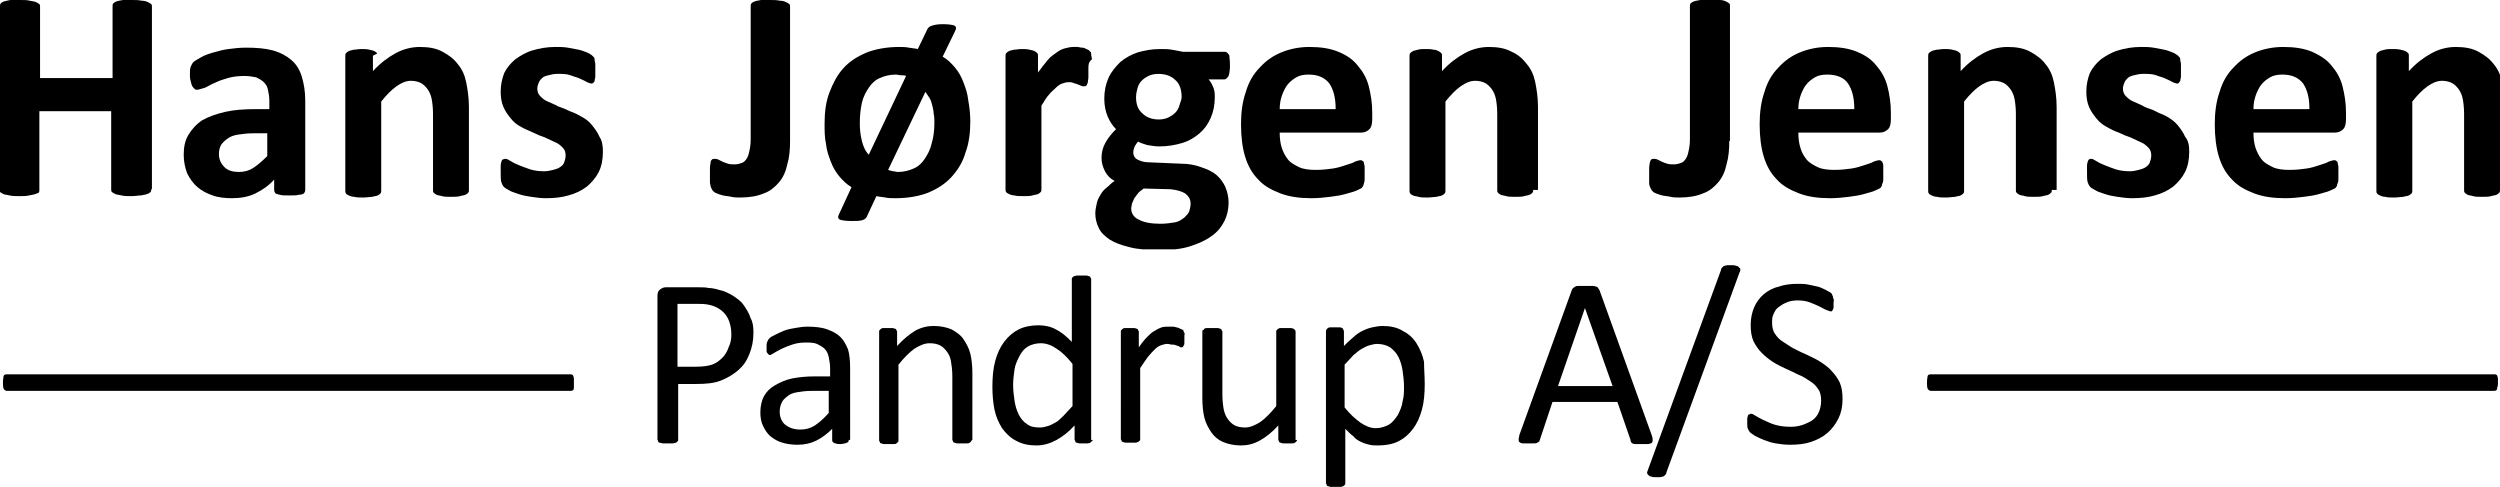
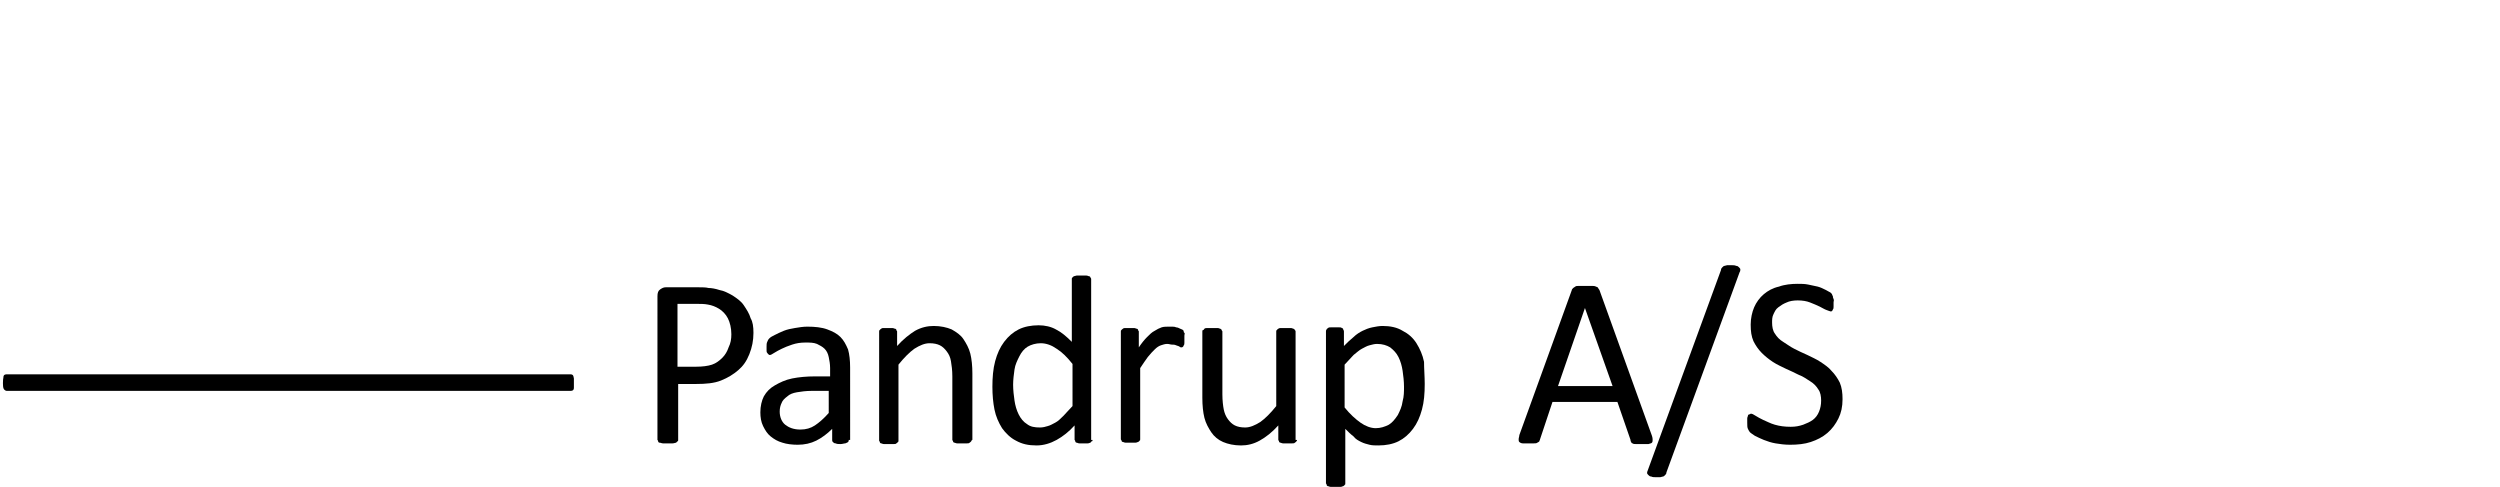
<svg xmlns="http://www.w3.org/2000/svg" xmlns:xlink="http://www.w3.org/1999/xlink" version="1.1" id="Layer_1" x="0px" y="0px" viewBox="0 0 362 70.5" style="enable-background:new 0 0 362 70.5;" xml:space="preserve">
  <style type="text/css">
	.st0{clip-path:url(#SVGID_00000042709256736700853500000006234065443536296847_);fill-rule:evenodd;clip-rule:evenodd;}
	.st1{clip-path:url(#SVGID_00000005250173580589664250000001235144274367715221_);fill-rule:evenodd;clip-rule:evenodd;}
	.st2{clip-path:url(#SVGID_00000093891401723265084420000013989707608847945112_);fill-rule:evenodd;clip-rule:evenodd;}
	.st3{clip-path:url(#SVGID_00000165954937860885641730000008215409042826780077_);fill-rule:evenodd;clip-rule:evenodd;}
</style>
  <g>
    <defs>
      <rect id="SVGID_1_" x="0.3" y="54.2" width="82.8" height="2.4" />
    </defs>
    <clipPath id="SVGID_00000088816380613989660540000006768754315589487237_">
      <use xlink:href="#SVGID_1_" style="overflow:visible;" />
    </clipPath>
    <path style="clip-path:url(#SVGID_00000088816380613989660540000006768754315589487237_);fill-rule:evenodd;clip-rule:evenodd;" d="   M83.1,55.6c0-0.2,0-0.4,0-0.8c-0.1-0.5-0.1-0.5-0.4-0.6c0,0-0.1,0-0.2,0H1c-0.5,0-0.5,0.3-0.5,0.4c-0.1,0.4-0.1,1.4,0,1.6   c0,0.1,0.2,0.4,0.5,0.4h81.6c0.5,0,0.5-0.3,0.5-0.5C83.1,55.9,83.1,55.7,83.1,55.6" />
  </g>
  <g>
    <defs>
-       <rect id="SVGID_00000015328054743704730640000006750978816041381546_" x="279" y="54.2" width="82.7" height="2.4" />
-     </defs>
+       </defs>
    <clipPath id="SVGID_00000029743527669005971970000004257612233718397827_">
      <use xlink:href="#SVGID_00000015328054743704730640000006750978816041381546_" style="overflow:visible;" />
    </clipPath>
    <path style="clip-path:url(#SVGID_00000029743527669005971970000004257612233718397827_);fill-rule:evenodd;clip-rule:evenodd;" d="   M361.7,55.6c0-0.2,0-0.4,0-0.8c-0.1-0.5-0.1-0.5-0.4-0.6c0,0-0.1,0-0.2,0h-81.5c-0.5,0-0.5,0.3-0.5,0.4c-0.1,0.4-0.1,1.4,0,1.6   c0,0.1,0.2,0.4,0.5,0.4h81.5c0.5,0,0.5-0.3,0.5-0.5C361.7,55.9,361.7,55.7,361.7,55.6" />
  </g>
  <g>
    <defs>
      <rect id="SVGID_00000108282391885474267610000004679996902729459368_" x="95.2" y="38.5" width="171.6" height="32" />
    </defs>
    <clipPath id="SVGID_00000120523259349772065790000007153934325513303486_">
      <use xlink:href="#SVGID_00000108282391885474267610000004679996902729459368_" style="overflow:visible;" />
    </clipPath>
    <path style="clip-path:url(#SVGID_00000120523259349772065790000007153934325513303486_);fill-rule:evenodd;clip-rule:evenodd;" d="   M105.9,48.4c0-0.9-0.2-1.7-0.5-2.3c-0.3-0.6-0.8-1.1-1.3-1.4c-0.5-0.3-1-0.5-1.6-0.6c-0.5-0.1-1.1-0.1-1.6-0.1h-2.8v9.1h2.7   c0.9,0,1.7-0.1,2.3-0.3c0.6-0.2,1.1-0.6,1.5-1s0.7-0.9,0.9-1.5C105.8,49.7,105.9,49.1,105.9,48.4 M109.1,48.2   c0,1.1-0.2,2.1-0.6,3.1s-0.9,1.7-1.6,2.3c-0.7,0.6-1.5,1.1-2.5,1.5s-2.2,0.5-3.6,0.5h-2.6v8.1c0,0.1,0,0.2-0.1,0.2   c-0.1,0.1-0.1,0.1-0.2,0.2c-0.1,0-0.3,0.1-0.5,0.1c-0.2,0-0.4,0-0.7,0c-0.3,0-0.5,0-0.7,0c-0.2,0-0.3-0.1-0.5-0.1   c-0.1,0-0.2-0.1-0.2-0.2s-0.1-0.2-0.1-0.2V42.9c0-0.5,0.1-0.8,0.4-1s0.5-0.3,0.8-0.3h4.8c0.5,0,1,0,1.4,0.1c0.4,0,1,0.1,1.6,0.3   c0.6,0.1,1.2,0.4,1.9,0.8c0.6,0.4,1.2,0.8,1.6,1.4s0.8,1.2,1,1.9C109,46.6,109.1,47.3,109.1,48.2z" />
    <path style="clip-path:url(#SVGID_00000120523259349772065790000007153934325513303486_);fill-rule:evenodd;clip-rule:evenodd;" d="   M120,56.6h-2.5c-0.8,0-1.5,0.1-2.1,0.2s-1.1,0.3-1.4,0.6c-0.4,0.3-0.7,0.6-0.8,0.9c-0.2,0.4-0.3,0.8-0.3,1.3c0,0.8,0.3,1.5,0.8,1.9   s1.2,0.7,2.2,0.7c0.8,0,1.5-0.2,2.1-0.6c0.6-0.4,1.3-1,2-1.8V56.6 M122.9,63.7c0,0.1,0,0.2-0.1,0.3c-0.1,0.1-0.2,0.1-0.4,0.2   c-0.2,0-0.4,0.1-0.7,0.1c-0.3,0-0.5,0-0.7-0.1c-0.2,0-0.3-0.1-0.4-0.2c-0.1-0.1-0.1-0.2-0.1-0.3v-1.6c-0.7,0.7-1.5,1.3-2.3,1.7   s-1.7,0.6-2.7,0.6c-0.8,0-1.6-0.1-2.2-0.3c-0.7-0.2-1.2-0.5-1.7-0.9c-0.5-0.4-0.8-0.9-1.1-1.5c-0.3-0.6-0.4-1.3-0.4-2   c0-0.9,0.2-1.7,0.5-2.3c0.4-0.7,0.9-1.2,1.6-1.6s1.5-0.8,2.5-1s2.1-0.3,3.3-0.3h2.2v-1.2c0-0.6-0.1-1.1-0.2-1.6s-0.3-0.9-0.6-1.2   c-0.3-0.3-0.7-0.5-1.1-0.7c-0.5-0.2-1-0.2-1.7-0.2c-0.7,0-1.3,0.1-1.9,0.3c-0.6,0.2-1.1,0.4-1.5,0.6c-0.4,0.2-0.8,0.4-1.1,0.6   c-0.3,0.2-0.5,0.3-0.6,0.3c-0.1,0-0.2,0-0.2-0.1c-0.1,0-0.1-0.1-0.2-0.2c-0.1-0.1-0.1-0.2-0.1-0.4s0-0.3,0-0.5c0-0.3,0-0.5,0.1-0.7   s0.1-0.3,0.3-0.5s0.4-0.3,0.8-0.5s0.8-0.4,1.3-0.6c0.5-0.2,1-0.3,1.6-0.4c0.6-0.1,1.2-0.2,1.8-0.2c1.1,0,2.1,0.1,2.9,0.4   c0.8,0.3,1.4,0.6,1.9,1.1c0.5,0.5,0.8,1.1,1.1,1.8c0.2,0.7,0.3,1.6,0.3,2.6V63.7z" />
    <path style="clip-path:url(#SVGID_00000120523259349772065790000007153934325513303486_);fill-rule:evenodd;clip-rule:evenodd;" d="   M140.7,63.7c0,0.1,0,0.2-0.1,0.2c0,0.1-0.1,0.1-0.2,0.2s-0.2,0.1-0.4,0.1c-0.2,0-0.4,0-0.7,0c-0.3,0-0.5,0-0.7,0   c-0.2,0-0.3-0.1-0.4-0.1c-0.1,0-0.2-0.1-0.2-0.2c0-0.1-0.1-0.1-0.1-0.2v-9.2c0-0.9-0.1-1.6-0.2-2.2s-0.3-1-0.6-1.4s-0.6-0.7-1-0.9   s-0.9-0.3-1.5-0.3c-0.7,0-1.4,0.3-2.2,0.8c-0.7,0.5-1.5,1.3-2.3,2.3v11c0,0.1,0,0.2-0.1,0.2c0,0.1-0.1,0.1-0.2,0.2   s-0.2,0.1-0.4,0.1c-0.2,0-0.4,0-0.7,0c-0.3,0-0.5,0-0.7,0c-0.2,0-0.3-0.1-0.4-0.1s-0.2-0.1-0.2-0.2c0-0.1-0.1-0.1-0.1-0.2V48   c0-0.1,0-0.2,0.1-0.2c0-0.1,0.1-0.1,0.2-0.2s0.2-0.1,0.4-0.1c0.2,0,0.4,0,0.6,0c0.3,0,0.5,0,0.6,0c0.2,0,0.3,0.1,0.4,0.1   s0.2,0.1,0.2,0.2c0,0.1,0.1,0.1,0.1,0.2v2.1c0.9-1,1.8-1.7,2.6-2.2c0.9-0.5,1.8-0.7,2.7-0.7c1,0,1.9,0.2,2.6,0.5   c0.7,0.4,1.3,0.8,1.7,1.4c0.4,0.6,0.8,1.3,1,2.1c0.2,0.8,0.3,1.8,0.3,2.9V63.7" />
    <path style="clip-path:url(#SVGID_00000120523259349772065790000007153934325513303486_);fill-rule:evenodd;clip-rule:evenodd;" d="   M155.3,52.7c-0.8-1-1.5-1.7-2.3-2.2c-0.7-0.5-1.5-0.8-2.3-0.8c-0.7,0-1.4,0.2-1.9,0.5s-0.9,0.8-1.2,1.4c-0.3,0.6-0.6,1.2-0.7,1.9   c-0.1,0.7-0.2,1.5-0.2,2.2c0,0.8,0.1,1.6,0.2,2.3s0.3,1.4,0.6,2c0.3,0.6,0.7,1.1,1.2,1.4c0.5,0.4,1.1,0.5,1.9,0.5   c0.4,0,0.8-0.1,1.1-0.2c0.4-0.1,0.7-0.3,1.1-0.5c0.4-0.2,0.8-0.6,1.2-1s0.8-0.9,1.3-1.4V52.7 M158.2,63.7c0,0.1,0,0.2-0.1,0.2   s-0.1,0.1-0.2,0.2c-0.1,0-0.2,0.1-0.4,0.1c-0.2,0-0.4,0-0.6,0c-0.2,0-0.4,0-0.6,0c-0.2,0-0.3-0.1-0.4-0.1c-0.1,0-0.2-0.1-0.2-0.2   c0-0.1-0.1-0.2-0.1-0.2v-2.1c-0.8,0.9-1.7,1.6-2.6,2.1c-0.9,0.5-1.9,0.8-2.9,0.8c-1.2,0-2.1-0.2-3-0.7c-0.8-0.4-1.5-1.1-2-1.8   c-0.5-0.8-0.9-1.7-1.1-2.7c-0.2-1-0.3-2.1-0.3-3.3c0-1.3,0.1-2.6,0.4-3.7s0.7-2,1.3-2.8c0.6-0.8,1.3-1.4,2.1-1.8s1.8-0.6,2.9-0.6   c0.9,0,1.8,0.2,2.5,0.6c0.8,0.4,1.5,1,2.3,1.8v-9.1c0-0.1,0-0.2,0.1-0.2c0-0.1,0.1-0.1,0.2-0.2c0.1,0,0.3-0.1,0.4-0.1   c0.2,0,0.4,0,0.7,0c0.3,0,0.5,0,0.7,0c0.2,0,0.3,0.1,0.4,0.1c0.1,0,0.2,0.1,0.2,0.2c0.1,0.1,0.1,0.2,0.1,0.2V63.7z" />
    <path style="clip-path:url(#SVGID_00000120523259349772065790000007153934325513303486_);fill-rule:evenodd;clip-rule:evenodd;" d="   M171.5,49c0,0.3,0,0.5,0,0.6c0,0.2,0,0.3-0.1,0.4c0,0.1-0.1,0.2-0.1,0.2s-0.1,0.1-0.2,0.1c-0.1,0-0.2,0-0.3-0.1s-0.3-0.1-0.5-0.2   c-0.2-0.1-0.4-0.1-0.6-0.1c-0.2,0-0.4-0.1-0.7-0.1c-0.3,0-0.6,0.1-0.9,0.2s-0.6,0.3-0.9,0.6s-0.6,0.6-1,1.1c-0.3,0.4-0.7,1-1.1,1.6   v10.3c0,0.1,0,0.2-0.1,0.2c0,0.1-0.1,0.1-0.2,0.2c-0.1,0-0.2,0.1-0.4,0.1c-0.2,0-0.4,0-0.7,0c-0.3,0-0.5,0-0.7,0   c-0.2,0-0.3-0.1-0.4-0.1s-0.2-0.1-0.2-0.2c0-0.1-0.1-0.1-0.1-0.2V48c0-0.1,0-0.2,0.1-0.2c0-0.1,0.1-0.1,0.2-0.2s0.2-0.1,0.4-0.1   c0.2,0,0.4,0,0.6,0c0.3,0,0.5,0,0.6,0c0.2,0,0.3,0.1,0.4,0.1s0.2,0.1,0.2,0.2c0,0.1,0.1,0.1,0.1,0.2v2.3c0.4-0.6,0.8-1.1,1.2-1.5   c0.4-0.4,0.7-0.7,1.1-0.9c0.3-0.2,0.7-0.4,1-0.5c0.3-0.1,0.7-0.1,1-0.1c0.2,0,0.3,0,0.5,0c0.2,0,0.4,0,0.6,0.1   c0.2,0,0.4,0.1,0.6,0.2s0.3,0.1,0.4,0.2c0.1,0.1,0.1,0.1,0.1,0.2s0,0.1,0.1,0.2s0,0.2,0,0.4S171.5,48.8,171.5,49" />
    <path style="clip-path:url(#SVGID_00000120523259349772065790000007153934325513303486_);fill-rule:evenodd;clip-rule:evenodd;" d="   M187.8,63.7c0,0.1,0,0.2-0.1,0.2c0,0.1-0.1,0.1-0.2,0.2s-0.2,0.1-0.4,0.1c-0.2,0-0.4,0-0.6,0c-0.3,0-0.5,0-0.7,0   c-0.2,0-0.3-0.1-0.4-0.1c-0.1,0-0.2-0.1-0.2-0.2c0-0.1-0.1-0.1-0.1-0.2v-2.1c-0.9,1-1.8,1.7-2.7,2.2c-0.9,0.5-1.8,0.7-2.7,0.7   c-1,0-1.9-0.2-2.6-0.5s-1.3-0.8-1.7-1.4c-0.4-0.6-0.8-1.3-1-2.1c-0.2-0.8-0.3-1.8-0.3-2.9V48c0-0.1,0-0.2,0.1-0.2s0.1-0.1,0.2-0.2   s0.3-0.1,0.5-0.1c0.2,0,0.4,0,0.7,0s0.5,0,0.7,0c0.2,0,0.3,0.1,0.4,0.1c0.1,0.1,0.2,0.1,0.2,0.2s0.1,0.1,0.1,0.2v9.1   c0,0.9,0.1,1.7,0.2,2.2s0.3,1,0.6,1.4c0.3,0.4,0.6,0.7,1,0.9s0.9,0.3,1.5,0.3c0.7,0,1.4-0.3,2.2-0.8c0.7-0.5,1.5-1.3,2.3-2.3V48   c0-0.1,0-0.2,0.1-0.2c0-0.1,0.1-0.1,0.2-0.2s0.3-0.1,0.4-0.1c0.2,0,0.4,0,0.7,0c0.3,0,0.5,0,0.7,0c0.2,0,0.3,0.1,0.4,0.1   c0.1,0.1,0.2,0.1,0.2,0.2c0.1,0.1,0.1,0.1,0.1,0.2V63.7" />
    <path style="clip-path:url(#SVGID_00000120523259349772065790000007153934325513303486_);fill-rule:evenodd;clip-rule:evenodd;" d="   M203.3,56c0-0.8-0.1-1.6-0.2-2.3s-0.3-1.4-0.6-2c-0.3-0.6-0.7-1-1.2-1.4c-0.5-0.3-1.1-0.5-1.9-0.5c-0.4,0-0.7,0.1-1.1,0.2   c-0.4,0.1-0.7,0.3-1.1,0.5c-0.4,0.2-0.8,0.6-1.2,0.9c-0.4,0.4-0.8,0.9-1.3,1.4V59c0.8,1,1.6,1.7,2.3,2.2c0.7,0.5,1.5,0.8,2.2,0.8   c0.7,0,1.3-0.2,1.9-0.5c0.5-0.3,0.9-0.8,1.3-1.4c0.3-0.6,0.6-1.2,0.7-2C203.3,57.4,203.3,56.7,203.3,56 M206.3,55.6   c0,1.4-0.1,2.6-0.4,3.7s-0.7,2-1.3,2.8s-1.3,1.4-2.1,1.8s-1.8,0.6-2.9,0.6c-0.5,0-0.9,0-1.3-0.1c-0.4-0.1-0.8-0.2-1.2-0.4   s-0.8-0.4-1.1-0.8c-0.4-0.3-0.8-0.7-1.2-1.1V70c0,0.1,0,0.2-0.1,0.2c0,0.1-0.1,0.1-0.2,0.2c-0.1,0-0.2,0.1-0.4,0.1   c-0.2,0-0.4,0-0.7,0c-0.3,0-0.5,0-0.7,0c-0.2,0-0.3-0.1-0.4-0.1c-0.1,0-0.2-0.1-0.2-0.2c0-0.1-0.1-0.2-0.1-0.2V48   c0-0.1,0-0.2,0.1-0.3c0-0.1,0.1-0.1,0.2-0.2s0.2-0.1,0.4-0.1c0.2,0,0.4,0,0.6,0c0.2,0,0.4,0,0.6,0c0.2,0,0.3,0,0.4,0.1   c0.1,0,0.2,0.1,0.2,0.2c0,0.1,0.1,0.1,0.1,0.3v2.1c0.5-0.5,0.9-0.9,1.4-1.3c0.4-0.4,0.9-0.7,1.3-0.9c0.4-0.2,0.9-0.4,1.4-0.5   c0.5-0.1,1-0.2,1.5-0.2c1.1,0,2.1,0.2,2.9,0.7c0.8,0.4,1.5,1,2,1.8c0.5,0.8,0.9,1.7,1.1,2.7C206.2,53.4,206.3,54.5,206.3,55.6z" />
    <path style="clip-path:url(#SVGID_00000120523259349772065790000007153934325513303486_);fill-rule:evenodd;clip-rule:evenodd;" d="   M229.5,44.6L229.5,44.6l-3.9,11.3h7.9L229.5,44.6 M239.2,63.1c0.1,0.3,0.1,0.5,0.1,0.6s0,0.3-0.1,0.4c-0.1,0.1-0.2,0.1-0.5,0.2   c-0.2,0-0.5,0-0.9,0c-0.4,0-0.6,0-0.9,0c-0.2,0-0.4,0-0.5-0.1c-0.1,0-0.2-0.1-0.2-0.2c-0.1-0.1-0.1-0.2-0.1-0.3l-1.9-5.5h-9.4   l-1.8,5.4c0,0.1-0.1,0.2-0.1,0.3c-0.1,0.1-0.1,0.1-0.3,0.2c-0.1,0.1-0.3,0.1-0.5,0.1c-0.2,0-0.5,0-0.8,0c-0.3,0-0.6,0-0.8,0   c-0.2,0-0.4-0.1-0.5-0.2s-0.1-0.2-0.1-0.4c0-0.2,0.1-0.4,0.1-0.6l7.6-21c0-0.1,0.1-0.2,0.2-0.3c0.1-0.1,0.2-0.1,0.3-0.2   s0.3-0.1,0.6-0.1c0.2,0,0.5,0,0.9,0c0.4,0,0.7,0,0.9,0c0.2,0,0.4,0,0.6,0.1s0.3,0.1,0.3,0.2c0.1,0.1,0.1,0.2,0.2,0.3L239.2,63.1z" />
    <path style="clip-path:url(#SVGID_00000120523259349772065790000007153934325513303486_);fill-rule:evenodd;clip-rule:evenodd;" d="   M241.3,68.4c0,0.2-0.1,0.3-0.2,0.4c-0.1,0.1-0.2,0.2-0.3,0.2c-0.1,0-0.3,0.1-0.4,0.1s-0.4,0-0.6,0c-0.3,0-0.5,0-0.7-0.1   c-0.2,0-0.3-0.1-0.4-0.2s-0.2-0.2-0.2-0.3c0-0.1,0-0.2,0.1-0.4l10.6-29c0-0.2,0.1-0.3,0.2-0.4c0.1-0.1,0.2-0.2,0.3-0.2   s0.3-0.1,0.4-0.1c0.2,0,0.4,0,0.6,0c0.3,0,0.5,0,0.7,0.1c0.2,0,0.3,0.1,0.4,0.2c0.1,0.1,0.2,0.2,0.2,0.3c0,0.1,0,0.3-0.1,0.4   L241.3,68.4" />
    <path style="clip-path:url(#SVGID_00000120523259349772065790000007153934325513303486_);fill-rule:evenodd;clip-rule:evenodd;" d="   M266.8,57.8c0,1.1-0.2,2-0.6,2.8c-0.4,0.8-0.9,1.5-1.6,2.1c-0.7,0.6-1.5,1-2.4,1.3s-1.9,0.4-3,0.4c-0.8,0-1.5-0.1-2.1-0.2   c-0.6-0.1-1.2-0.3-1.7-0.5c-0.5-0.2-0.9-0.4-1.3-0.6c-0.3-0.2-0.6-0.4-0.7-0.5s-0.2-0.3-0.3-0.5c-0.1-0.2-0.1-0.5-0.1-0.9   c0-0.3,0-0.5,0-0.6c0-0.2,0.1-0.3,0.1-0.4c0-0.1,0.1-0.2,0.2-0.2c0.1,0,0.2-0.1,0.2-0.1c0.2,0,0.4,0.1,0.7,0.3s0.7,0.4,1.1,0.6   c0.5,0.2,1,0.5,1.7,0.7c0.7,0.2,1.4,0.3,2.3,0.3c0.7,0,1.2-0.1,1.8-0.3c0.5-0.2,1-0.4,1.4-0.7c0.4-0.3,0.7-0.7,0.9-1.2   c0.2-0.5,0.3-1,0.3-1.6c0-0.6-0.1-1.2-0.4-1.6c-0.3-0.5-0.7-0.9-1.2-1.2c-0.5-0.3-1-0.7-1.6-0.9c-0.6-0.3-1.2-0.6-1.9-0.9   c-0.6-0.3-1.3-0.6-1.9-1c-0.6-0.4-1.1-0.8-1.6-1.3c-0.5-0.5-0.9-1.1-1.2-1.7c-0.3-0.7-0.4-1.4-0.4-2.4c0-0.9,0.2-1.8,0.5-2.5   c0.3-0.7,0.8-1.4,1.4-1.9c0.6-0.5,1.3-0.9,2.2-1.1c0.8-0.3,1.8-0.4,2.7-0.4c0.5,0,1,0,1.5,0.1c0.5,0.1,1,0.2,1.4,0.3   s0.8,0.3,1.2,0.5c0.3,0.2,0.6,0.3,0.7,0.4c0.1,0.1,0.2,0.2,0.2,0.3c0,0.1,0.1,0.1,0.1,0.2c0,0.1,0,0.2,0.1,0.4s0,0.3,0,0.5   c0,0.2,0,0.4,0,0.6c0,0.2,0,0.3-0.1,0.4c0,0.1-0.1,0.2-0.1,0.2c-0.1,0.1-0.1,0.1-0.2,0.1c-0.1,0-0.3-0.1-0.6-0.2s-0.6-0.3-1-0.5   c-0.4-0.2-0.9-0.4-1.4-0.6c-0.5-0.2-1.1-0.3-1.8-0.3c-0.6,0-1.2,0.1-1.6,0.3c-0.5,0.2-0.8,0.4-1.2,0.7s-0.5,0.6-0.7,1   s-0.2,0.8-0.2,1.2c0,0.6,0.1,1.2,0.4,1.6c0.3,0.5,0.7,0.9,1.2,1.2c0.5,0.3,1,0.7,1.6,1c0.6,0.3,1.2,0.6,1.9,0.9   c0.6,0.3,1.3,0.6,1.9,1c0.6,0.4,1.2,0.8,1.6,1.3c0.5,0.5,0.9,1.1,1.2,1.7C266.7,56.1,266.8,56.9,266.8,57.8" />
  </g>
  <g>
    <defs>
-       <rect id="SVGID_00000147938710811739392770000013997368605302167999_" y="0" width="362" height="36.1" />
-     </defs>
+       </defs>
    <clipPath id="SVGID_00000141456788409739901520000005106878340184353181_">
      <use xlink:href="#SVGID_00000147938710811739392770000013997368605302167999_" style="overflow:visible;" />
    </clipPath>
    <path style="clip-path:url(#SVGID_00000141456788409739901520000005106878340184353181_);fill-rule:evenodd;clip-rule:evenodd;" d="   M21.9,27.4c0,0.1,0,0.3-0.1,0.4c-0.1,0.1-0.2,0.2-0.5,0.3c-0.2,0.1-0.5,0.1-0.9,0.2c-0.4,0-0.8,0.1-1.4,0.1c-0.6,0-1,0-1.4-0.1   s-0.7-0.1-0.9-0.2c-0.2-0.1-0.4-0.2-0.5-0.3s-0.1-0.2-0.1-0.4V16.1H5.7v11.4c0,0.1,0,0.3-0.1,0.4S5.3,28,5.1,28.1   c-0.2,0.1-0.5,0.1-0.9,0.2s-0.8,0.1-1.4,0.1c-0.5,0-1,0-1.4-0.1s-0.7-0.1-0.9-0.2c-0.2-0.1-0.4-0.2-0.5-0.3C0,27.7,0,27.6,0,27.4   V0.9c0-0.1,0-0.3,0.1-0.4c0.1-0.1,0.2-0.2,0.5-0.3s0.5-0.1,0.9-0.2S2.3,0,2.9,0c0.6,0,1,0,1.4,0.1s0.7,0.1,0.9,0.2s0.4,0.2,0.5,0.3   s0.1,0.2,0.1,0.4v10.3h10.5V0.9c0-0.1,0-0.3,0.1-0.4s0.2-0.2,0.5-0.3c0.2-0.1,0.5-0.1,0.9-0.2S18.5,0,19.1,0c0.5,0,1,0,1.4,0.1   c0.4,0,0.7,0.1,0.9,0.2c0.2,0.1,0.4,0.2,0.5,0.3c0.1,0.1,0.1,0.2,0.1,0.4V27.4" />
    <path style="clip-path:url(#SVGID_00000141456788409739901520000005106878340184353181_);fill-rule:evenodd;clip-rule:evenodd;" d="   M38.8,19.3h-2.1c-0.9,0-1.6,0.1-2.3,0.2c-0.6,0.1-1.1,0.3-1.5,0.6c-0.4,0.3-0.7,0.6-0.9,0.9c-0.2,0.4-0.3,0.8-0.3,1.3   c0,0.8,0.3,1.4,0.8,1.9c0.5,0.5,1.2,0.7,2.1,0.7c0.8,0,1.5-0.2,2.1-0.6s1.3-1,2-1.7V19.3 M44.2,27.5c0,0.2-0.1,0.4-0.2,0.5   s-0.4,0.2-0.7,0.2c-0.3,0.1-0.8,0.1-1.4,0.1c-0.7,0-1.1,0-1.4-0.1c-0.3-0.1-0.5-0.1-0.6-0.2s-0.2-0.3-0.2-0.5V26   c-0.8,0.9-1.7,1.5-2.7,2s-2.2,0.7-3.4,0.7c-1,0-2-0.1-2.8-0.4c-0.9-0.3-1.6-0.7-2.2-1.2c-0.6-0.5-1.1-1.2-1.5-2   c-0.3-0.8-0.5-1.7-0.5-2.7c0-1.1,0.2-2.1,0.7-2.9s1.1-1.5,2-2.1c0.9-0.5,2-0.9,3.3-1.2c1.3-0.3,2.8-0.4,4.5-0.4h1.9v-1.2   c0-0.6-0.1-1.1-0.2-1.6c-0.1-0.5-0.3-0.8-0.6-1.1s-0.7-0.5-1.1-0.7c-0.5-0.1-1.1-0.2-1.7-0.2c-0.9,0-1.7,0.1-2.4,0.3   c-0.7,0.2-1.3,0.4-1.9,0.7c-0.5,0.2-1,0.5-1.4,0.7C29,12.9,28.7,13,28.5,13c-0.2,0-0.3-0.1-0.4-0.2c-0.1-0.1-0.2-0.2-0.3-0.4   c-0.1-0.2-0.1-0.4-0.2-0.7s-0.1-0.6-0.1-0.9c0-0.4,0-0.8,0.1-1.1C27.7,9.5,27.8,9.2,28,9c0.2-0.2,0.6-0.4,1.1-0.7   c0.5-0.3,1.1-0.5,1.8-0.7c0.7-0.2,1.4-0.4,2.2-0.5c0.8-0.1,1.6-0.2,2.5-0.2c1.5,0,2.8,0.1,3.9,0.4c1.1,0.3,2,0.8,2.7,1.4   c0.7,0.6,1.2,1.4,1.5,2.4c0.3,1,0.5,2.1,0.5,3.5V27.5z" />
    <path style="clip-path:url(#SVGID_00000141456788409739901520000005106878340184353181_);fill-rule:evenodd;clip-rule:evenodd;" d="   M67.9,27.5c0,0.1,0,0.3-0.1,0.4c-0.1,0.1-0.2,0.2-0.4,0.3c-0.2,0.1-0.5,0.1-0.8,0.2s-0.8,0.1-1.3,0.1c-0.5,0-1,0-1.3-0.1   s-0.6-0.1-0.8-0.2c-0.2-0.1-0.3-0.2-0.4-0.3c-0.1-0.1-0.1-0.2-0.1-0.4v-11c0-0.9-0.1-1.7-0.2-2.2c-0.1-0.5-0.3-1-0.6-1.4   s-0.6-0.7-1-0.9c-0.4-0.2-0.9-0.3-1.4-0.3c-0.7,0-1.4,0.3-2.1,0.8c-0.7,0.5-1.4,1.2-2.2,2.2v12.9c0,0.1,0,0.3-0.1,0.4   c-0.1,0.1-0.2,0.2-0.4,0.3c-0.2,0.1-0.5,0.1-0.8,0.2c-0.3,0-0.8,0.1-1.3,0.1s-1,0-1.3-0.1c-0.3,0-0.6-0.1-0.8-0.2   c-0.2-0.1-0.4-0.2-0.4-0.3c-0.1-0.1-0.1-0.2-0.1-0.4V8.1c0-0.1,0-0.3,0.1-0.4s0.2-0.2,0.4-0.3c0.2-0.1,0.4-0.1,0.7-0.2   c0.3,0,0.7-0.1,1.1-0.1c0.5,0,0.8,0,1.2,0.1s0.5,0.1,0.7,0.2c0.2,0.1,0.3,0.2,0.4,0.3S54,8,54,8.1v2.2c1.1-1.2,2.2-2,3.3-2.6   c1.1-0.6,2.3-0.9,3.5-0.9c1.3,0,2.4,0.2,3.3,0.7s1.6,1,2.2,1.8c0.6,0.7,1,1.6,1.2,2.6s0.4,2.2,0.4,3.6V27.5" />
    <path style="clip-path:url(#SVGID_00000141456788409739901520000005106878340184353181_);fill-rule:evenodd;clip-rule:evenodd;" d="   M87.3,22c0,1.1-0.2,2.1-0.6,2.9c-0.4,0.8-1,1.5-1.7,2.1c-0.8,0.6-1.6,1-2.7,1.3c-1,0.3-2.1,0.4-3.3,0.4c-0.7,0-1.4-0.1-2.1-0.2   c-0.7-0.1-1.2-0.2-1.8-0.4c-0.5-0.2-1-0.3-1.3-0.5c-0.3-0.2-0.6-0.3-0.8-0.5c-0.2-0.2-0.3-0.4-0.4-0.7c-0.1-0.3-0.1-0.8-0.1-1.4   c0-0.4,0-0.8,0-1c0-0.3,0.1-0.5,0.1-0.6c0.1-0.2,0.1-0.3,0.2-0.3C73,23,73.1,23,73.2,23c0.2,0,0.4,0.1,0.7,0.3   c0.3,0.2,0.7,0.4,1.2,0.6s1,0.4,1.6,0.6c0.6,0.2,1.3,0.3,2.1,0.3c0.5,0,0.9-0.1,1.3-0.2c0.4-0.1,0.7-0.2,1-0.4   c0.3-0.2,0.5-0.4,0.6-0.7c0.1-0.3,0.2-0.6,0.2-1c0-0.4-0.1-0.8-0.4-1.1c-0.3-0.3-0.6-0.6-1.1-0.8c-0.4-0.2-0.9-0.4-1.5-0.7   c-0.6-0.2-1.1-0.4-1.7-0.7s-1.2-0.5-1.7-0.8c-0.6-0.3-1.1-0.7-1.5-1.2s-0.8-1-1.1-1.7c-0.3-0.7-0.4-1.4-0.4-2.3   c0-0.9,0.2-1.8,0.5-2.6c0.4-0.8,0.9-1.4,1.6-2c0.7-0.5,1.5-1,2.5-1.3c1-0.3,2.1-0.5,3.3-0.5c0.6,0,1.2,0,1.8,0.1s1.1,0.2,1.6,0.3   c0.5,0.1,0.9,0.3,1.2,0.4s0.5,0.3,0.7,0.4c0.1,0.1,0.2,0.2,0.3,0.3c0.1,0.1,0.1,0.2,0.1,0.4c0,0.2,0.1,0.3,0.1,0.6   c0,0.2,0,0.5,0,0.8c0,0.4,0,0.7,0,1c0,0.2-0.1,0.4-0.1,0.6c0,0.1-0.1,0.2-0.2,0.3c-0.1,0.1-0.2,0.1-0.3,0.1c-0.1,0-0.3-0.1-0.6-0.2   c-0.3-0.2-0.6-0.3-1-0.5c-0.4-0.2-0.9-0.3-1.4-0.5s-1.2-0.2-1.9-0.2c-0.5,0-0.9,0.1-1.3,0.2c-0.4,0.1-0.7,0.2-0.9,0.4   c-0.2,0.2-0.4,0.4-0.5,0.7c-0.1,0.3-0.2,0.5-0.2,0.8c0,0.4,0.1,0.8,0.4,1.1c0.3,0.3,0.6,0.6,1.1,0.8c0.4,0.2,1,0.4,1.5,0.7   c0.6,0.2,1.1,0.4,1.7,0.7c0.6,0.2,1.2,0.5,1.7,0.8c0.6,0.3,1.1,0.7,1.5,1.2c0.4,0.5,0.8,1,1.1,1.7C87.2,20.4,87.3,21.1,87.3,22" />
    <path style="clip-path:url(#SVGID_00000141456788409739901520000005106878340184353181_);fill-rule:evenodd;clip-rule:evenodd;" d="   M114.4,20.4c0,1.3-0.1,2.4-0.4,3.4c-0.2,1-0.6,1.9-1.2,2.6s-1.3,1.3-2.2,1.6c-0.9,0.4-2.1,0.6-3.4,0.6c-0.4,0-0.9,0-1.3-0.1   c-0.4-0.1-0.8-0.1-1.2-0.2c-0.4-0.1-0.7-0.2-0.9-0.3c-0.3-0.1-0.4-0.2-0.5-0.3c-0.1-0.1-0.2-0.2-0.2-0.3c-0.1-0.1-0.1-0.2-0.2-0.4   c0-0.2-0.1-0.4-0.1-0.6c0-0.2,0-0.6,0-0.9c0-0.5,0-0.9,0-1.2c0-0.3,0.1-0.6,0.1-0.8s0.1-0.3,0.2-0.4s0.2-0.1,0.4-0.1   c0.1,0,0.3,0,0.5,0.1c0.2,0.1,0.4,0.2,0.6,0.3c0.2,0.1,0.5,0.2,0.8,0.3c0.3,0.1,0.6,0.1,1,0.1s0.7-0.1,1-0.2   c0.3-0.1,0.5-0.3,0.7-0.6c0.2-0.3,0.3-0.6,0.4-1.1c0.1-0.4,0.2-1,0.2-1.7V0.9c0-0.1,0-0.3,0.1-0.4c0.1-0.1,0.2-0.2,0.5-0.3   c0.2-0.1,0.5-0.1,0.9-0.2S111,0,111.5,0c0.5,0,1,0,1.4,0.1c0.4,0,0.7,0.1,0.9,0.2c0.2,0.1,0.4,0.2,0.5,0.3s0.1,0.2,0.1,0.4V20.4" />
    <path style="clip-path:url(#SVGID_00000141456788409739901520000005106878340184353181_);fill-rule:evenodd;clip-rule:evenodd;" d="   M131.2,11c-0.2-0.1-0.4-0.1-0.7-0.1c-0.3,0-0.5-0.1-0.8-0.1c-0.9,0-1.6,0.2-2.3,0.5s-1.2,0.8-1.6,1.4c-0.4,0.6-0.8,1.3-1,2.2   c-0.2,0.9-0.3,1.9-0.3,3c0,0.9,0.1,1.7,0.3,2.5c0.2,0.8,0.5,1.5,1,2L131.2,11 M135.3,17.7c0-0.4,0-0.8-0.1-1.2   c0-0.4-0.1-0.8-0.2-1.2s-0.2-0.8-0.4-1.1c-0.2-0.3-0.4-0.6-0.6-0.9l-5.4,11.3c0.2,0.1,0.4,0.1,0.7,0.2c0.3,0,0.5,0.1,0.7,0.1   c0.9,0,1.6-0.2,2.3-0.5c0.7-0.3,1.2-0.8,1.6-1.4c0.4-0.6,0.8-1.3,1-2.2C135.2,19.8,135.3,18.8,135.3,17.7z M140.5,17.6   c0,1.6-0.2,3.2-0.7,4.5c-0.4,1.4-1.1,2.5-2,3.5c-0.9,1-2,1.7-3.4,2.3c-1.3,0.5-2.9,0.8-4.7,0.8c-0.5,0-1.1,0-1.5-0.1   c-0.5-0.1-0.9-0.1-1.3-0.2l-1.4,3c-0.1,0.2-0.3,0.4-0.7,0.5S124,32,123.3,32c-0.9,0-1.4-0.1-1.7-0.2c-0.3-0.2-0.3-0.4-0.1-0.8   l1.8-3.9c-0.7-0.4-1.3-1-1.8-1.6c-0.5-0.6-0.9-1.3-1.2-2.1c-0.3-0.8-0.6-1.6-0.7-2.6c-0.2-0.9-0.2-1.9-0.2-2.9   c0-1.7,0.2-3.2,0.7-4.5s1.1-2.5,2-3.5c0.9-1,2-1.7,3.4-2.3c1.3-0.5,2.9-0.8,4.7-0.8c0.5,0,0.9,0,1.4,0.1c0.5,0.1,0.9,0.1,1.3,0.2   l1.4-2.9c0.1-0.2,0.3-0.4,0.7-0.5c0.3-0.1,0.8-0.2,1.5-0.2c0.9,0,1.4,0.1,1.7,0.2c0.3,0.2,0.3,0.4,0.1,0.8l-1.8,3.7   c0.7,0.4,1.3,1,1.8,1.6c0.5,0.6,0.9,1.3,1.2,2.1c0.3,0.8,0.6,1.6,0.7,2.6C140.4,15.6,140.5,16.6,140.5,17.6z" />
    <path style="clip-path:url(#SVGID_00000141456788409739901520000005106878340184353181_);fill-rule:evenodd;clip-rule:evenodd;" d="   M157.6,9.9c0,0.5,0,0.9,0,1.3c0,0.3-0.1,0.6-0.1,0.8c-0.1,0.2-0.1,0.3-0.2,0.4s-0.2,0.1-0.4,0.1c-0.1,0-0.2,0-0.4-0.1   s-0.3-0.1-0.5-0.2c-0.2-0.1-0.4-0.1-0.6-0.2s-0.5-0.1-0.7-0.1c-0.3,0-0.6,0.1-0.9,0.2c-0.3,0.1-0.6,0.3-0.9,0.6   c-0.3,0.3-0.7,0.6-1,1c-0.4,0.4-0.7,1-1.1,1.6v12.1c0,0.1,0,0.3-0.1,0.4c-0.1,0.1-0.2,0.2-0.4,0.3s-0.5,0.1-0.8,0.2   s-0.8,0.1-1.3,0.1s-1,0-1.3-0.1c-0.3,0-0.6-0.1-0.8-0.2s-0.4-0.2-0.4-0.3c-0.1-0.1-0.1-0.2-0.1-0.4V8.1c0-0.1,0-0.3,0.1-0.4   s0.2-0.2,0.4-0.3s0.4-0.1,0.7-0.2c0.3,0,0.7-0.1,1.1-0.1c0.5,0,0.8,0,1.2,0.1s0.5,0.1,0.7,0.2c0.2,0.1,0.3,0.2,0.4,0.3   s0.1,0.2,0.1,0.4v2.4c0.5-0.7,1-1.3,1.4-1.8c0.4-0.5,0.9-0.8,1.3-1.1c0.4-0.3,0.8-0.5,1.2-0.6c0.4-0.1,0.8-0.2,1.2-0.2   c0.2,0,0.4,0,0.6,0c0.2,0,0.4,0.1,0.7,0.1s0.4,0.1,0.6,0.2c0.2,0.1,0.3,0.1,0.4,0.2c0.1,0.1,0.1,0.2,0.2,0.2s0.1,0.2,0.1,0.4   c0,0.2,0.1,0.4,0.1,0.7C157.6,9,157.6,9.4,157.6,9.9" />
    <path style="clip-path:url(#SVGID_00000141456788409739901520000005106878340184353181_);fill-rule:evenodd;clip-rule:evenodd;" d="   M172.4,29.5c0-0.7-0.3-1.1-0.8-1.5c-0.5-0.3-1.2-0.5-2.1-0.6l-3.9-0.1c-0.4,0.3-0.7,0.5-0.9,0.8c-0.2,0.3-0.4,0.5-0.5,0.7   c-0.1,0.2-0.2,0.5-0.3,0.7c0,0.2-0.1,0.4-0.1,0.7c0,0.7,0.4,1.3,1.1,1.6c0.7,0.4,1.8,0.6,3.1,0.6c0.8,0,1.5-0.1,2.1-0.2   s1-0.4,1.4-0.7c0.3-0.3,0.6-0.6,0.7-0.9C172.3,30.2,172.4,29.9,172.4,29.5 M171.1,14c0-1-0.3-1.9-0.9-2.4c-0.6-0.6-1.4-0.9-2.5-0.9   c-0.5,0-1,0.1-1.4,0.3c-0.4,0.2-0.7,0.4-1,0.7c-0.3,0.3-0.5,0.7-0.6,1.1c-0.1,0.4-0.2,0.8-0.2,1.3c0,1,0.3,1.8,0.9,2.3   c0.6,0.6,1.4,0.9,2.4,0.9c0.5,0,1-0.1,1.4-0.3c0.4-0.2,0.7-0.4,1-0.7s0.5-0.7,0.6-1.1S171.1,14.5,171.1,14z M178.1,9.5   c0,0.7-0.1,1.2-0.2,1.5c-0.2,0.3-0.4,0.5-0.6,0.5H175c0.3,0.3,0.5,0.7,0.7,1.2s0.2,0.9,0.2,1.4c0,1.1-0.2,2.1-0.6,3   s-0.9,1.6-1.6,2.2c-0.7,0.6-1.5,1.1-2.5,1.4c-1,0.3-2.1,0.5-3.3,0.5c-0.6,0-1.2-0.1-1.8-0.2c-0.6-0.2-1-0.3-1.3-0.5   c-0.2,0.2-0.3,0.4-0.5,0.7c-0.1,0.3-0.2,0.5-0.2,0.9c0,0.4,0.2,0.8,0.6,1s0.9,0.4,1.6,0.4l4.7,0.2c1.1,0,2.1,0.2,2.9,0.5   c0.9,0.3,1.6,0.6,2.2,1.1c0.6,0.5,1,1.1,1.3,1.7c0.3,0.7,0.5,1.5,0.5,2.3c0,1-0.2,1.9-0.6,2.7c-0.4,0.8-1,1.6-1.9,2.2   c-0.8,0.6-1.9,1.1-3.2,1.5c-1.3,0.4-2.7,0.5-4.4,0.5c-1.6,0-3.1-0.1-4.2-0.4c-1.2-0.3-2.1-0.6-2.9-1.1c-0.7-0.5-1.3-1-1.6-1.7   c-0.3-0.6-0.5-1.3-0.5-2.1c0-0.5,0.1-0.9,0.2-1.4s0.3-0.9,0.5-1.2c0.2-0.4,0.5-0.8,0.9-1.1s0.7-0.7,1.2-1c-0.6-0.3-1.1-0.8-1.4-1.4   c-0.3-0.6-0.5-1.2-0.5-1.9c0-0.9,0.2-1.6,0.6-2.3c0.4-0.7,0.9-1.3,1.5-1.9c-0.5-0.5-0.9-1.1-1.2-1.8c-0.3-0.7-0.5-1.6-0.5-2.6   c0-1.1,0.2-2.1,0.6-3c0.4-0.9,1-1.6,1.7-2.3c0.7-0.6,1.6-1.1,2.5-1.4c1-0.3,2.1-0.5,3.3-0.5c0.6,0,1.2,0,1.7,0.1   c0.6,0.1,1.1,0.2,1.6,0.3h6.1c0.2,0,0.4,0.2,0.6,0.5C178,8.2,178.1,8.7,178.1,9.5z" />
    <path style="clip-path:url(#SVGID_00000141456788409739901520000005106878340184353181_);fill-rule:evenodd;clip-rule:evenodd;" d="   M193.4,15.7c0-1.5-0.3-2.7-0.9-3.6c-0.7-0.9-1.7-1.3-3-1.3c-0.7,0-1.3,0.1-1.8,0.4c-0.5,0.3-0.9,0.6-1.3,1.1   c-0.3,0.4-0.6,1-0.8,1.6c-0.2,0.6-0.3,1.2-0.3,1.9H193.4 M198.7,17.2c0,0.7-0.1,1.2-0.4,1.5c-0.3,0.3-0.7,0.5-1.2,0.5h-11.8   c0,0.8,0.1,1.6,0.3,2.2s0.5,1.2,0.9,1.7c0.4,0.5,1,0.8,1.6,1.1s1.5,0.4,2.4,0.4c1,0,1.8-0.1,2.5-0.2c0.7-0.1,1.3-0.3,1.9-0.5   s1-0.3,1.3-0.5c0.3-0.1,0.6-0.2,0.8-0.2c0.1,0,0.2,0,0.3,0.1c0.1,0.1,0.2,0.1,0.2,0.3s0.1,0.3,0.1,0.6c0,0.2,0,0.5,0,0.9   c0,0.3,0,0.6,0,0.8c0,0.2,0,0.4-0.1,0.6c0,0.2-0.1,0.3-0.1,0.4c-0.1,0.1-0.1,0.2-0.2,0.3c-0.1,0.1-0.4,0.2-0.8,0.4   c-0.4,0.2-1,0.3-1.6,0.5c-0.7,0.2-1.4,0.3-2.2,0.4c-0.8,0.1-1.7,0.2-2.7,0.2c-1.7,0-3.2-0.2-4.5-0.7s-2.4-1.1-3.2-2   c-0.9-0.9-1.5-2-1.9-3.3s-0.6-2.9-0.6-4.7c0-1.7,0.2-3.3,0.7-4.7c0.4-1.4,1.1-2.6,2-3.5c0.9-1,1.9-1.7,3.1-2.2s2.6-0.8,4.1-0.8   c1.6,0,3,0.2,4.2,0.7s2.1,1.1,2.8,2c0.7,0.8,1.3,1.8,1.6,3c0.3,1.2,0.5,2.4,0.5,3.8V17.2z" />
    <path style="clip-path:url(#SVGID_00000141456788409739901520000005106878340184353181_);fill-rule:evenodd;clip-rule:evenodd;" d="   M222,27.5c0,0.1,0,0.3-0.1,0.4c-0.1,0.1-0.2,0.2-0.4,0.3c-0.2,0.1-0.5,0.1-0.8,0.2s-0.8,0.1-1.3,0.1c-0.5,0-1,0-1.3-0.1   s-0.6-0.1-0.8-0.2c-0.2-0.1-0.3-0.2-0.4-0.3c-0.1-0.1-0.1-0.2-0.1-0.4v-11c0-0.9-0.1-1.7-0.2-2.2c-0.1-0.5-0.3-1-0.6-1.4   c-0.3-0.4-0.6-0.7-1-0.9c-0.4-0.2-0.9-0.3-1.4-0.3c-0.7,0-1.4,0.3-2.1,0.8c-0.7,0.5-1.4,1.2-2.2,2.2v12.9c0,0.1,0,0.3-0.1,0.4   c-0.1,0.1-0.2,0.2-0.4,0.3s-0.5,0.1-0.8,0.2c-0.3,0-0.8,0.1-1.3,0.1c-0.5,0-1,0-1.3-0.1s-0.6-0.1-0.8-0.2s-0.4-0.2-0.4-0.3   c-0.1-0.1-0.1-0.2-0.1-0.4V8.1c0-0.1,0-0.3,0.1-0.4c0.1-0.1,0.2-0.2,0.4-0.3c0.2-0.1,0.4-0.1,0.7-0.2s0.7-0.1,1.1-0.1   c0.5,0,0.8,0,1.2,0.1c0.3,0,0.5,0.1,0.7,0.2s0.3,0.2,0.4,0.3s0.1,0.2,0.1,0.4v2.2c1.1-1.2,2.2-2,3.3-2.6c1.1-0.6,2.3-0.9,3.5-0.9   c1.3,0,2.4,0.2,3.3,0.7c0.9,0.4,1.6,1,2.2,1.8c0.6,0.7,1,1.6,1.2,2.6s0.4,2.2,0.4,3.6V27.5" />
-     <path style="clip-path:url(#SVGID_00000141456788409739901520000005106878340184353181_);fill-rule:evenodd;clip-rule:evenodd;" d="   M250.4,20.4c0,1.3-0.1,2.4-0.4,3.4c-0.2,1-0.6,1.9-1.2,2.6c-0.6,0.7-1.3,1.3-2.2,1.6c-0.9,0.4-2.1,0.6-3.4,0.6   c-0.4,0-0.9,0-1.3-0.1s-0.8-0.1-1.2-0.2c-0.4-0.1-0.7-0.2-0.9-0.3c-0.3-0.1-0.4-0.2-0.5-0.3c-0.1-0.1-0.2-0.2-0.2-0.3   c-0.1-0.1-0.1-0.2-0.2-0.4s-0.1-0.4-0.1-0.6s0-0.6,0-0.9c0-0.5,0-0.9,0-1.2c0-0.3,0.1-0.6,0.1-0.8c0.1-0.2,0.1-0.3,0.2-0.4   c0.1-0.1,0.2-0.1,0.4-0.1c0.1,0,0.3,0,0.5,0.1c0.2,0.1,0.4,0.2,0.6,0.3s0.5,0.2,0.8,0.3s0.6,0.1,1,0.1s0.7-0.1,1-0.2   c0.3-0.1,0.5-0.3,0.7-0.6s0.3-0.6,0.4-1.1c0.1-0.4,0.2-1,0.2-1.7V0.9c0-0.1,0-0.3,0.1-0.4c0.1-0.1,0.2-0.2,0.5-0.3   c0.2-0.1,0.5-0.1,0.9-0.2c0.4,0,0.8-0.1,1.4-0.1s1,0,1.4,0.1c0.4,0,0.7,0.1,0.9,0.2c0.2,0.1,0.4,0.2,0.5,0.3   c0.1,0.1,0.1,0.2,0.1,0.4V20.4" />
    <path style="clip-path:url(#SVGID_00000141456788409739901520000005106878340184353181_);fill-rule:evenodd;clip-rule:evenodd;" d="   M268.5,15.7c0-1.5-0.3-2.7-0.9-3.6s-1.7-1.3-3-1.3c-0.7,0-1.3,0.1-1.8,0.4c-0.5,0.3-0.9,0.6-1.3,1.1c-0.3,0.4-0.6,1-0.8,1.6   s-0.3,1.2-0.3,1.9H268.5 M273.8,17.2c0,0.7-0.1,1.2-0.4,1.5s-0.7,0.5-1.2,0.5h-11.8c0,0.8,0.1,1.6,0.3,2.2c0.2,0.7,0.5,1.2,0.9,1.7   c0.4,0.5,1,0.8,1.6,1.1s1.5,0.4,2.4,0.4c1,0,1.8-0.1,2.5-0.2c0.7-0.1,1.3-0.3,1.9-0.5s1-0.3,1.3-0.5c0.3-0.1,0.6-0.2,0.8-0.2   c0.1,0,0.2,0,0.3,0.1c0.1,0.1,0.2,0.1,0.2,0.3c0.1,0.1,0.1,0.3,0.1,0.6c0,0.2,0,0.5,0,0.9c0,0.3,0,0.6,0,0.8c0,0.2,0,0.4-0.1,0.6   s-0.1,0.3-0.1,0.4c-0.1,0.1-0.1,0.2-0.2,0.3c-0.1,0.1-0.4,0.2-0.8,0.4c-0.4,0.2-1,0.3-1.6,0.5c-0.7,0.2-1.4,0.3-2.2,0.4   c-0.8,0.1-1.7,0.2-2.7,0.2c-1.7,0-3.2-0.2-4.5-0.7s-2.4-1.1-3.2-2c-0.9-0.9-1.5-2-1.9-3.3s-0.6-2.9-0.6-4.7c0-1.7,0.2-3.3,0.7-4.7   c0.4-1.4,1.1-2.6,2-3.5c0.9-1,1.9-1.7,3.1-2.2s2.6-0.8,4.1-0.8c1.6,0,3,0.2,4.2,0.7s2.1,1.1,2.8,2c0.7,0.8,1.3,1.8,1.6,3   s0.5,2.4,0.5,3.8V17.2z" />
    <path style="clip-path:url(#SVGID_00000141456788409739901520000005106878340184353181_);fill-rule:evenodd;clip-rule:evenodd;" d="   M297.1,27.5c0,0.1,0,0.3-0.1,0.4c-0.1,0.1-0.2,0.2-0.4,0.3s-0.5,0.1-0.8,0.2s-0.8,0.1-1.3,0.1c-0.5,0-1,0-1.3-0.1s-0.6-0.1-0.8-0.2   c-0.2-0.1-0.3-0.2-0.4-0.3c-0.1-0.1-0.1-0.2-0.1-0.4v-11c0-0.9-0.1-1.7-0.2-2.2c-0.1-0.5-0.3-1-0.6-1.4s-0.6-0.7-1-0.9   c-0.4-0.2-0.9-0.3-1.4-0.3c-0.7,0-1.4,0.3-2.1,0.8c-0.7,0.5-1.4,1.2-2.2,2.2v12.9c0,0.1,0,0.3-0.1,0.4c-0.1,0.1-0.2,0.2-0.4,0.3   c-0.2,0.1-0.5,0.1-0.8,0.2c-0.3,0-0.8,0.1-1.3,0.1s-1,0-1.3-0.1c-0.3,0-0.6-0.1-0.8-0.2c-0.2-0.1-0.4-0.2-0.4-0.3   c-0.1-0.1-0.1-0.2-0.1-0.4V8.1c0-0.1,0-0.3,0.1-0.4s0.2-0.2,0.4-0.3c0.2-0.1,0.4-0.1,0.7-0.2c0.3,0,0.7-0.1,1.1-0.1   c0.5,0,0.8,0,1.2,0.1s0.5,0.1,0.7,0.2c0.2,0.1,0.3,0.2,0.4,0.3s0.1,0.2,0.1,0.4v2.2c1.1-1.2,2.2-2,3.3-2.6s2.3-0.9,3.5-0.9   c1.3,0,2.4,0.2,3.3,0.7s1.6,1,2.2,1.8c0.6,0.7,1,1.6,1.2,2.6s0.4,2.2,0.4,3.6V27.5" />
    <path style="clip-path:url(#SVGID_00000141456788409739901520000005106878340184353181_);fill-rule:evenodd;clip-rule:evenodd;" d="   M317,22c0,1.1-0.2,2.1-0.6,2.9s-1,1.5-1.7,2.1c-0.8,0.6-1.6,1-2.7,1.3c-1,0.3-2.1,0.4-3.3,0.4c-0.7,0-1.4-0.1-2.1-0.2   s-1.2-0.2-1.8-0.4c-0.5-0.2-1-0.3-1.3-0.5c-0.3-0.2-0.6-0.3-0.8-0.5c-0.2-0.2-0.3-0.4-0.4-0.7c-0.1-0.3-0.1-0.8-0.1-1.4   c0-0.4,0-0.8,0-1c0-0.3,0.1-0.5,0.1-0.6c0.1-0.2,0.1-0.3,0.2-0.3c0.1-0.1,0.2-0.1,0.3-0.1c0.2,0,0.4,0.1,0.7,0.3   c0.3,0.2,0.7,0.4,1.2,0.6s1,0.4,1.6,0.6c0.6,0.2,1.3,0.3,2.1,0.3c0.5,0,0.9-0.1,1.3-0.2c0.4-0.1,0.7-0.2,1-0.4   c0.3-0.2,0.5-0.4,0.6-0.7c0.1-0.3,0.2-0.6,0.2-1c0-0.4-0.1-0.8-0.4-1.1c-0.3-0.3-0.6-0.6-1.1-0.8c-0.4-0.2-0.9-0.4-1.5-0.7   c-0.6-0.2-1.1-0.4-1.7-0.7c-0.6-0.2-1.2-0.5-1.7-0.8c-0.6-0.3-1.1-0.7-1.5-1.2s-0.8-1-1.1-1.7c-0.3-0.7-0.4-1.4-0.4-2.3   c0-0.9,0.2-1.8,0.5-2.6c0.4-0.8,0.9-1.4,1.6-2c0.7-0.5,1.5-1,2.5-1.3c1-0.3,2.1-0.5,3.3-0.5c0.6,0,1.2,0,1.8,0.1   c0.6,0.1,1.1,0.2,1.6,0.3c0.5,0.1,0.9,0.3,1.2,0.4s0.5,0.3,0.7,0.4c0.1,0.1,0.2,0.2,0.3,0.3c0.1,0.1,0.1,0.2,0.1,0.4   c0,0.2,0.1,0.3,0.1,0.6s0,0.5,0,0.8c0,0.4,0,0.7,0,1c0,0.2-0.1,0.4-0.1,0.6c-0.1,0.1-0.1,0.2-0.2,0.3c-0.1,0.1-0.2,0.1-0.3,0.1   c-0.1,0-0.3-0.1-0.6-0.2c-0.3-0.2-0.6-0.3-1-0.5c-0.4-0.2-0.9-0.3-1.4-0.5c-0.5-0.2-1.2-0.2-1.9-0.2c-0.5,0-0.9,0.1-1.3,0.2   c-0.4,0.1-0.7,0.2-0.9,0.4c-0.2,0.2-0.4,0.4-0.5,0.7c-0.1,0.3-0.2,0.5-0.2,0.8c0,0.4,0.1,0.8,0.4,1.1c0.3,0.3,0.6,0.6,1.1,0.8   c0.4,0.2,1,0.4,1.5,0.7s1.2,0.4,1.7,0.7s1.2,0.5,1.7,0.8s1.1,0.7,1.5,1.2c0.4,0.5,0.8,1,1.1,1.7C316.9,20.4,317,21.1,317,22" />
    <path style="clip-path:url(#SVGID_00000141456788409739901520000005106878340184353181_);fill-rule:evenodd;clip-rule:evenodd;" d="   M334.4,15.7c0-1.5-0.3-2.7-0.9-3.6c-0.7-0.9-1.7-1.3-3-1.3c-0.7,0-1.3,0.1-1.8,0.4c-0.5,0.3-0.9,0.6-1.3,1.1   c-0.3,0.4-0.6,1-0.8,1.6c-0.2,0.6-0.3,1.2-0.3,1.9H334.4 M339.7,17.2c0,0.7-0.1,1.2-0.4,1.5c-0.3,0.3-0.7,0.5-1.2,0.5h-11.8   c0,0.8,0.1,1.6,0.3,2.2s0.5,1.2,0.9,1.7c0.4,0.5,1,0.8,1.6,1.1s1.5,0.4,2.4,0.4c1,0,1.8-0.1,2.5-0.2c0.7-0.1,1.3-0.3,1.9-0.5   s1-0.3,1.3-0.5c0.3-0.1,0.6-0.2,0.8-0.2c0.1,0,0.2,0,0.3,0.1c0.1,0.1,0.2,0.1,0.2,0.3s0.1,0.3,0.1,0.6c0,0.2,0,0.5,0,0.9   c0,0.3,0,0.6,0,0.8c0,0.2,0,0.4-0.1,0.6s-0.1,0.3-0.1,0.4c-0.1,0.1-0.1,0.2-0.2,0.3c-0.1,0.1-0.4,0.2-0.8,0.4   c-0.4,0.2-1,0.3-1.6,0.5c-0.7,0.2-1.4,0.3-2.2,0.4c-0.8,0.1-1.7,0.2-2.7,0.2c-1.7,0-3.2-0.2-4.5-0.7s-2.4-1.1-3.2-2   c-0.9-0.9-1.5-2-1.9-3.3s-0.6-2.9-0.6-4.7c0-1.7,0.2-3.3,0.7-4.7c0.4-1.4,1.1-2.6,2-3.5c0.9-1,1.9-1.7,3.1-2.2s2.6-0.8,4.1-0.8   c1.6,0,3,0.2,4.2,0.7c1.1,0.5,2.1,1.1,2.8,2c0.7,0.8,1.3,1.8,1.6,3s0.5,2.4,0.5,3.8V17.2z" />
    <path style="clip-path:url(#SVGID_00000141456788409739901520000005106878340184353181_);fill-rule:evenodd;clip-rule:evenodd;" d="   M362,27.5c0,0.1,0,0.3-0.1,0.4c-0.1,0.1-0.2,0.2-0.4,0.3c-0.2,0.1-0.5,0.1-0.8,0.2s-0.8,0.1-1.3,0.1c-0.5,0-1,0-1.3-0.1   s-0.6-0.1-0.8-0.2s-0.3-0.2-0.4-0.3c-0.1-0.1-0.1-0.2-0.1-0.4v-11c0-0.9-0.1-1.7-0.2-2.2c-0.1-0.5-0.3-1-0.6-1.4   c-0.3-0.4-0.6-0.7-1-0.9c-0.4-0.2-0.9-0.3-1.4-0.3c-0.7,0-1.4,0.3-2.1,0.8c-0.7,0.5-1.4,1.2-2.2,2.2v12.9c0,0.1,0,0.3-0.1,0.4   c-0.1,0.1-0.2,0.2-0.4,0.3c-0.2,0.1-0.5,0.1-0.8,0.2c-0.3,0-0.8,0.1-1.3,0.1s-1,0-1.3-0.1c-0.3,0-0.6-0.1-0.8-0.2   c-0.2-0.1-0.4-0.2-0.4-0.3c-0.1-0.1-0.1-0.2-0.1-0.4V8.1c0-0.1,0-0.3,0.1-0.4s0.2-0.2,0.4-0.3c0.2-0.1,0.4-0.1,0.7-0.2   s0.7-0.1,1.1-0.1c0.5,0,0.8,0,1.2,0.1s0.5,0.1,0.7,0.2c0.2,0.1,0.3,0.2,0.4,0.3s0.1,0.2,0.1,0.4v2.2c1.1-1.2,2.2-2,3.3-2.6   s2.3-0.9,3.5-0.9c1.3,0,2.4,0.2,3.3,0.7s1.6,1,2.2,1.8c0.6,0.7,1,1.6,1.2,2.6s0.4,2.2,0.4,3.6V27.5" />
  </g>
</svg>